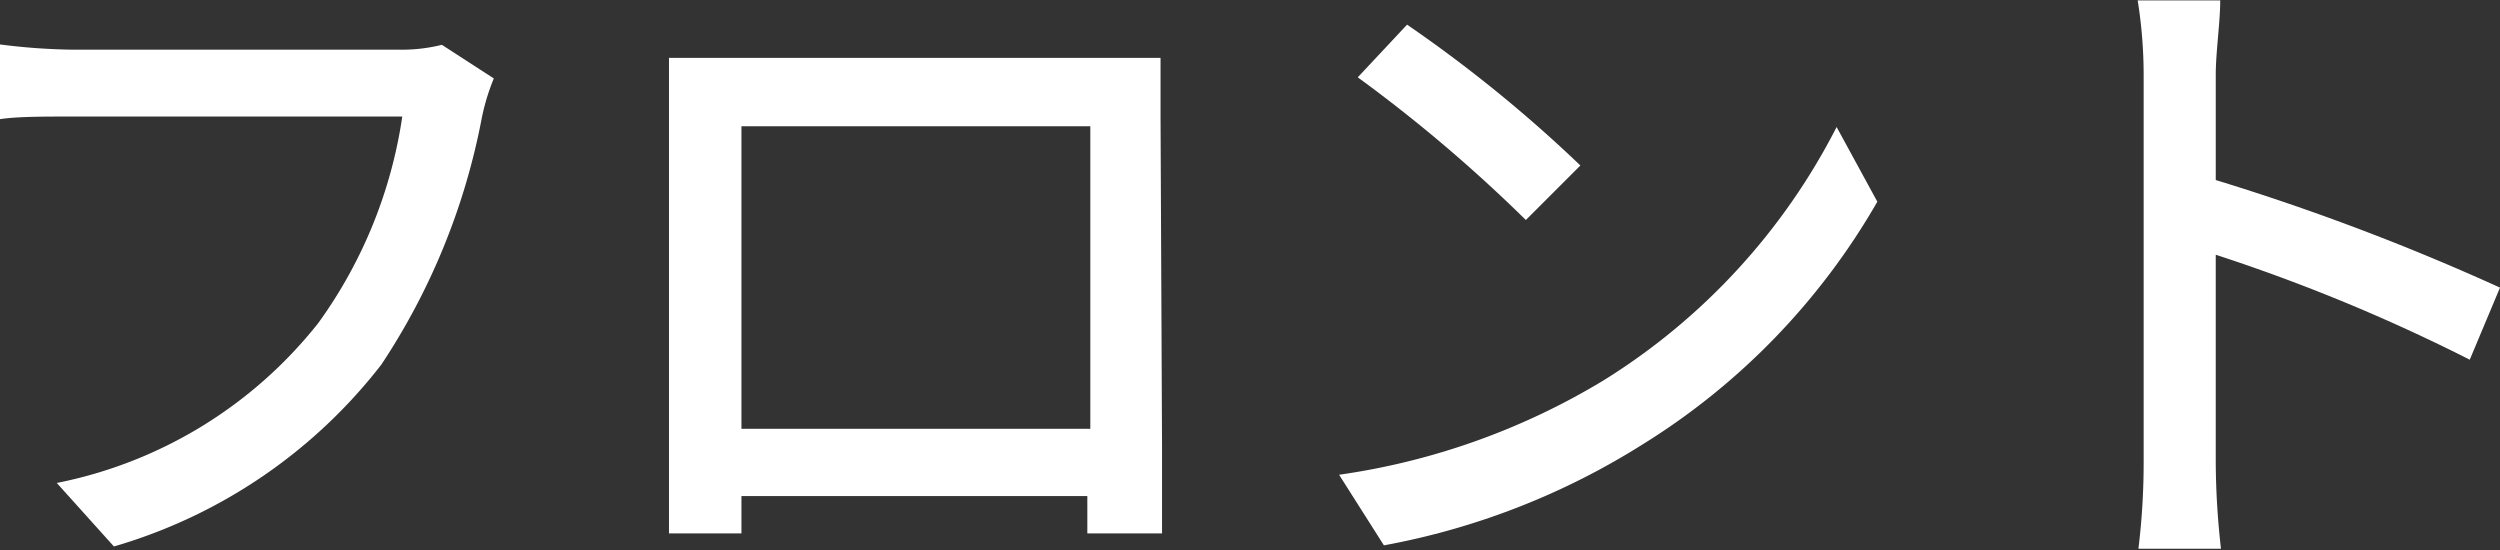
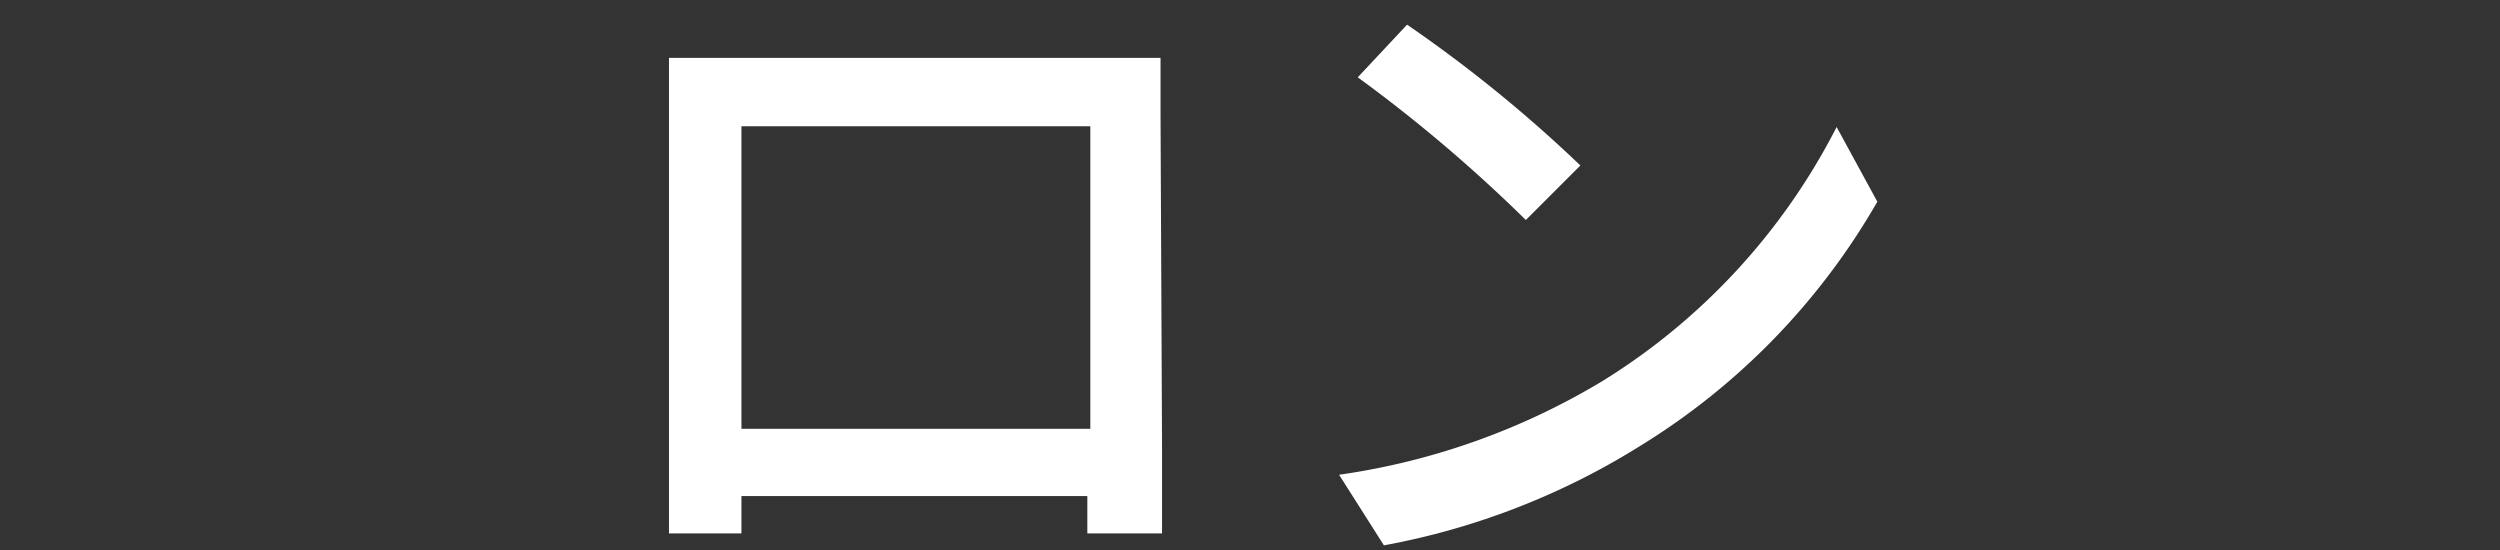
<svg xmlns="http://www.w3.org/2000/svg" id="レイヤー_1" data-name="レイヤー 1" viewBox="0 0 66.93 14.73">
  <rect x="0" y="0" width="66.93" height="14.73" fill="#333333" stroke="none" />
  <defs>
    <style>.cls-1{fill:#fff;}</style>
  </defs>
-   <path class="cls-1" d="M229.37,179.47a5.89,5.89,0,0,0-.32,1.05,18,18,0,0,1-2.69,6.61A14,14,0,0,1,219.2,192l-1.53-1.7a11.87,11.87,0,0,0,7-4.28,12.54,12.54,0,0,0,2.25-5.53H218.1c-.78,0-1.5,0-1.95.07v-2a16.7,16.7,0,0,0,1.95.14h8.73a4.45,4.45,0,0,0,1.15-.13Z" transform="translate(-216.15 -177.37)" />
  <path class="cls-1" d="M247.26,189.32c0,.63,0,2.18,0,2.33h-2c0-.09,0-.51,0-1H236c0,.48,0,.92,0,1h-1.94c0-.17,0-1.61,0-2.33v-8.84c0-.47,0-1.08,0-1.56.7,0,1.27,0,1.72,0h9.78c.42,0,1.06,0,1.66,0,0,.49,0,1,0,1.55ZM236,180.75v8.1h9.34v-8.1Z" transform="translate(-216.15 -177.37)" />
  <path class="cls-1" d="M259.07,187.56a17.17,17.17,0,0,0,6.25-6.79l1.09,2a18.45,18.45,0,0,1-6.32,6.52,19.61,19.61,0,0,1-6.89,2.68L252,190.08A18.76,18.76,0,0,0,259.07,187.56Zm-.61-5.76L257,183.26a40.14,40.14,0,0,0-4.5-3.82l1.32-1.41A37.07,37.07,0,0,1,258.46,181.8Z" transform="translate(-216.15 -177.37)" />
-   <path class="cls-1" d="M282.27,187a47.82,47.82,0,0,0-6.8-2.81v5.56a21.15,21.15,0,0,0,.14,2.31H273.4a19,19,0,0,0,.14-2.31V179.38a12.74,12.74,0,0,0-.16-2h2.21c0,.59-.12,1.38-.12,2v2.81a62.75,62.75,0,0,1,7.61,2.88Z" transform="translate(-216.15 -177.37)" />
</svg>